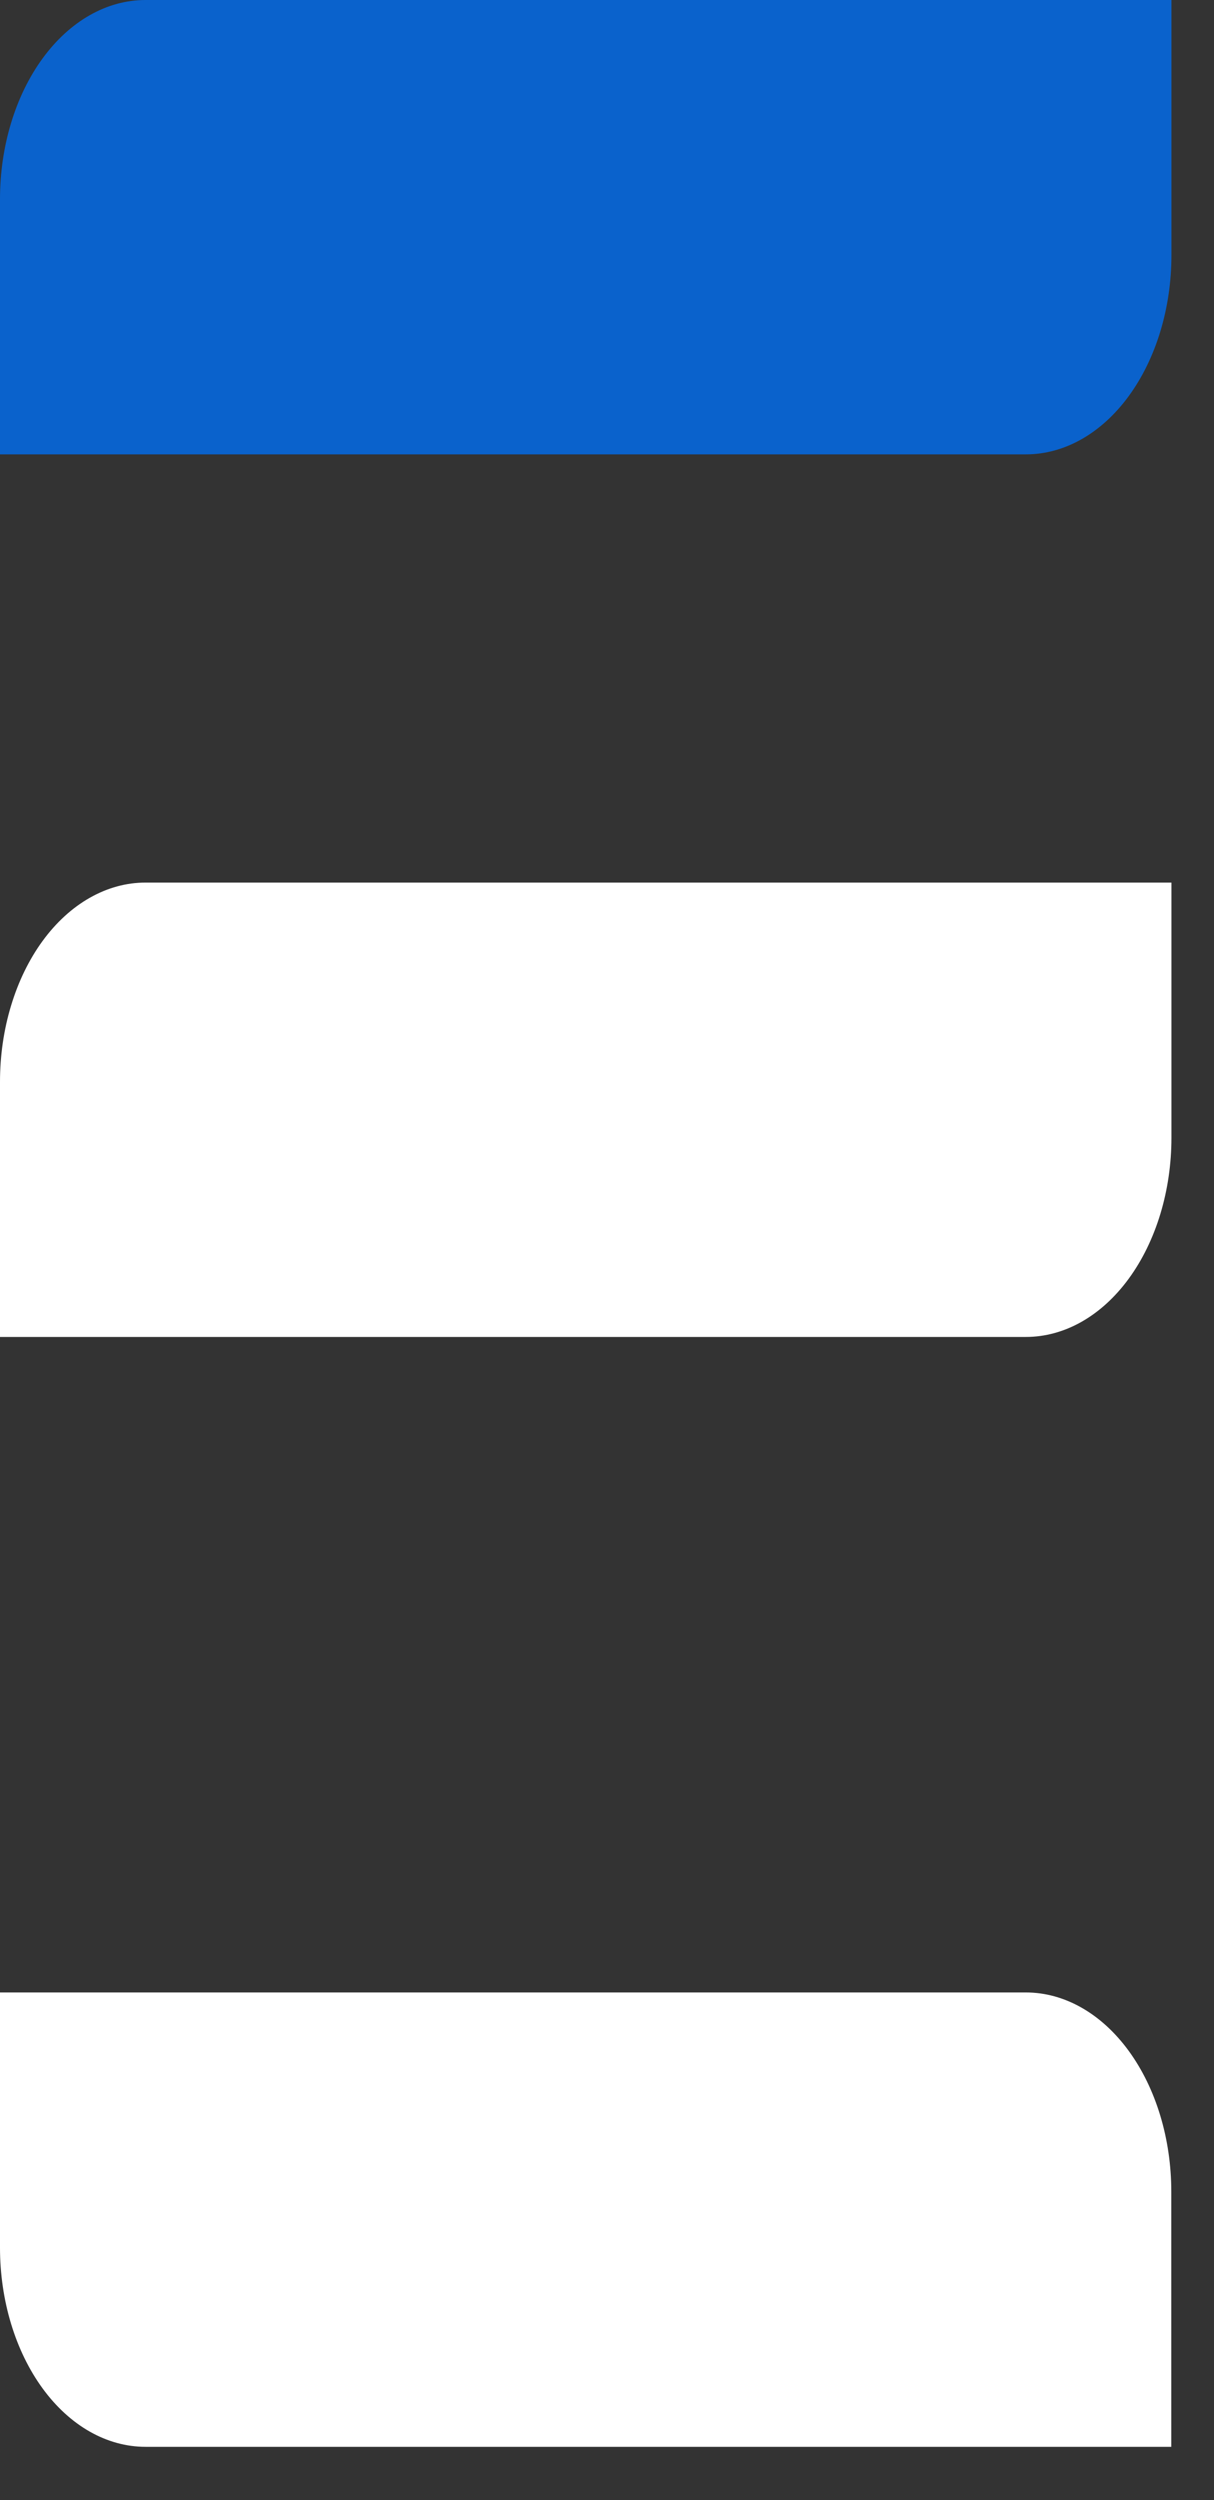
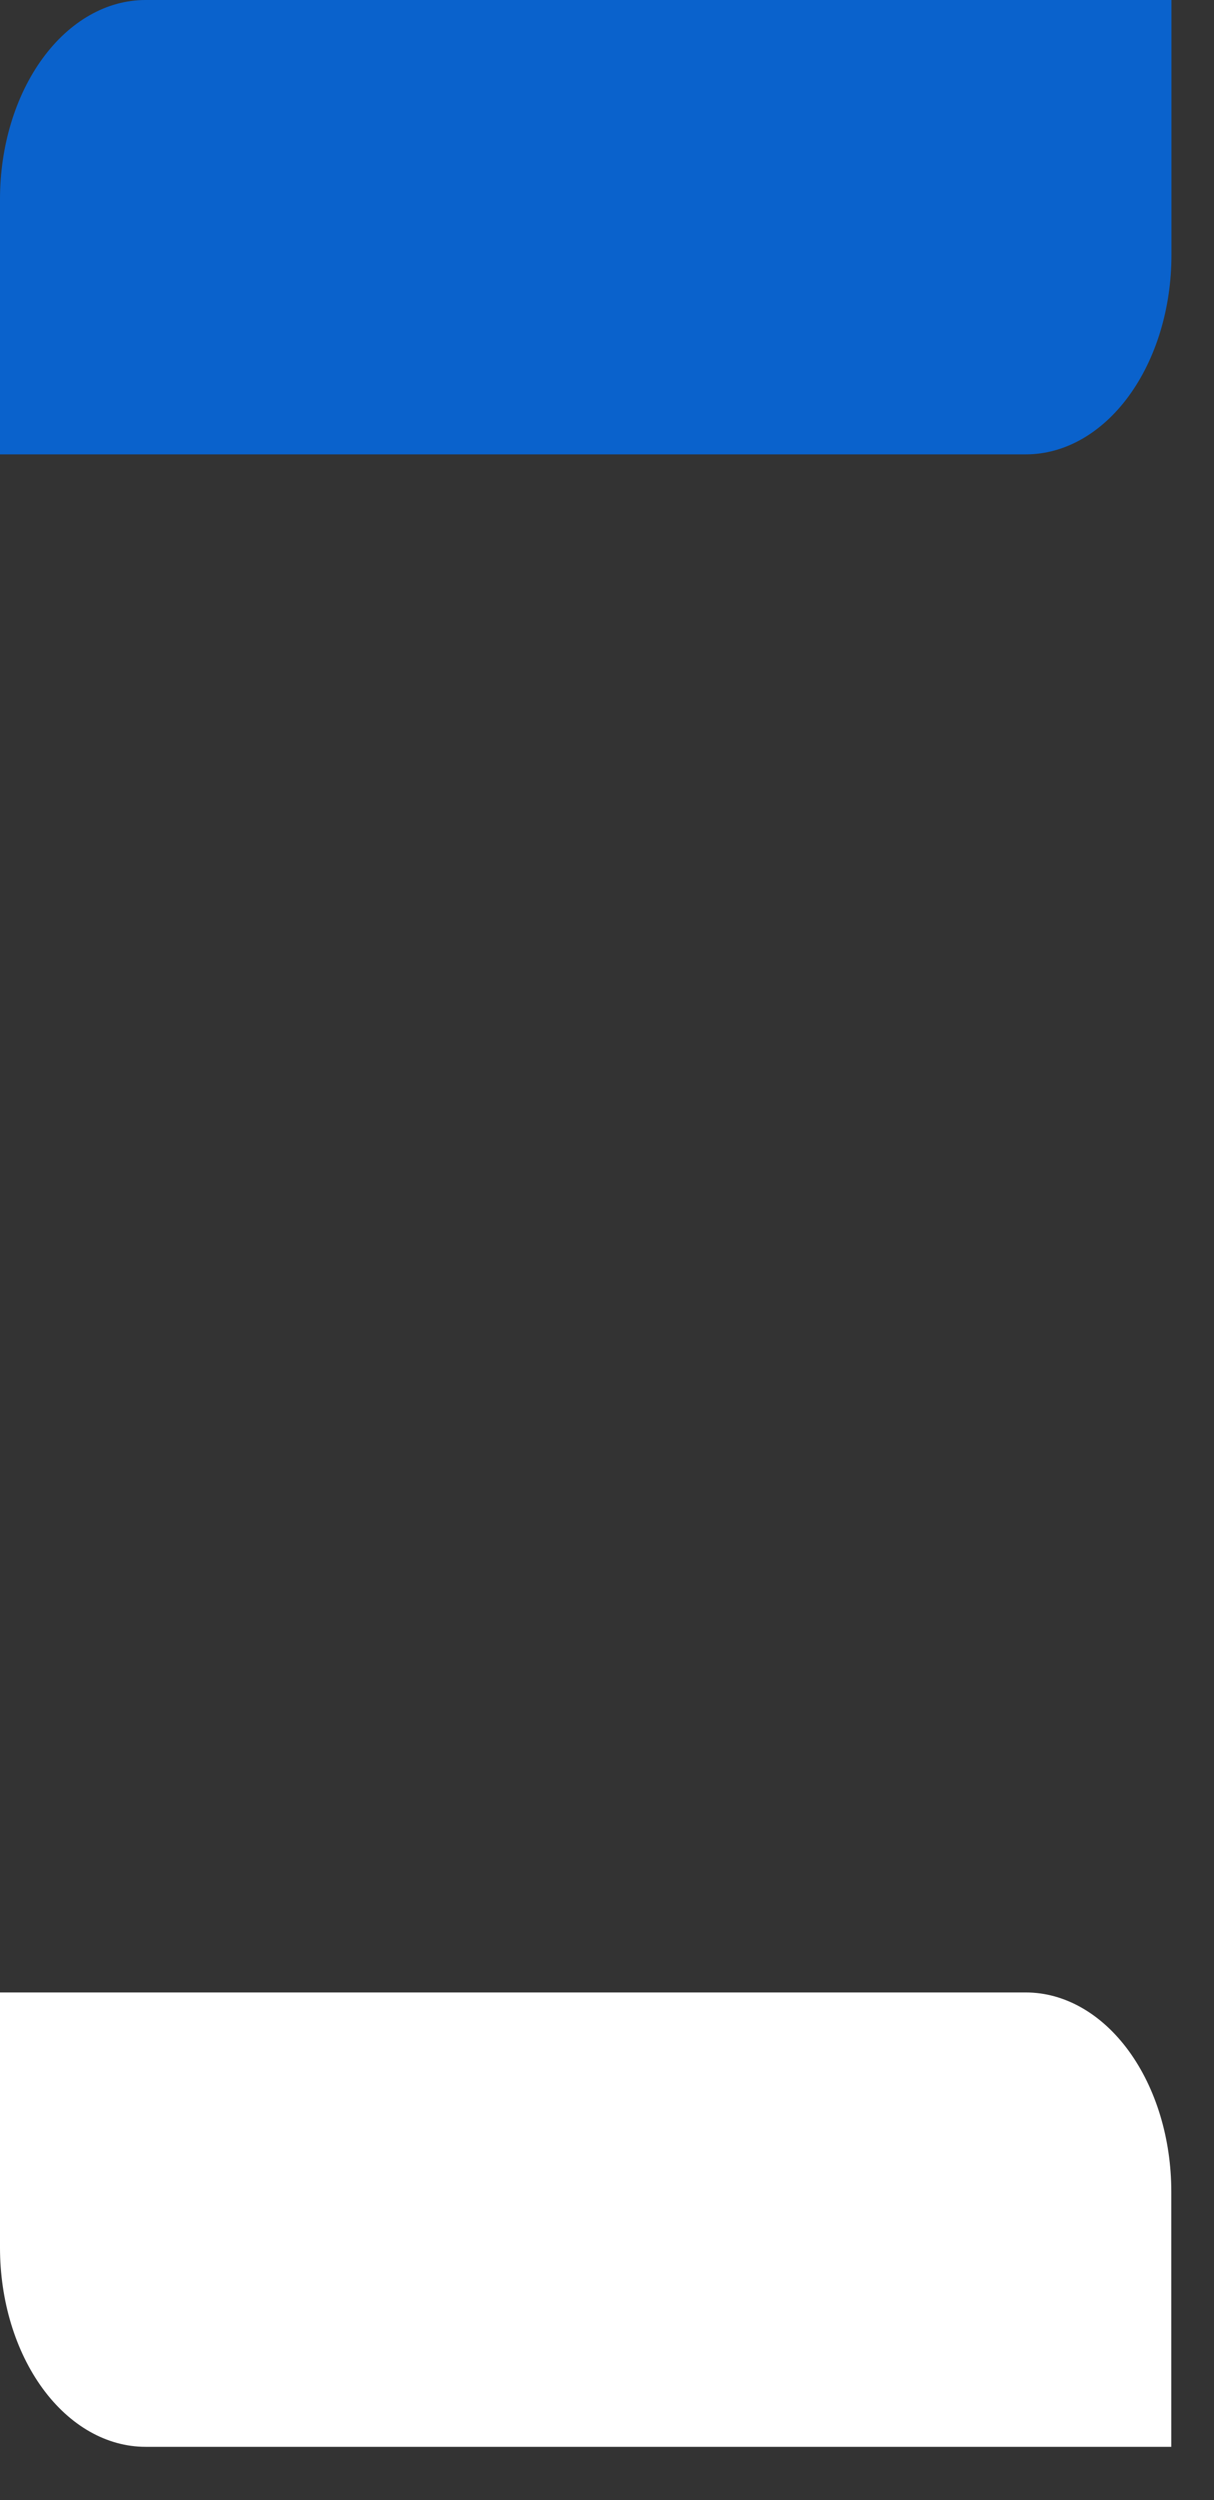
<svg xmlns="http://www.w3.org/2000/svg" width="17" height="35" viewBox="0 0 17 35" fill="none">
  <rect x="0" y="0" width="17" height="35" fill="#333333" stroke="none" />
  <path d="M2.037 0H16.404V3.572C16.404 4.312 16.189 5.021 15.807 5.544C15.425 6.067 14.907 6.361 14.366 6.361H0V2.788C0 2.049 0.215 1.34 0.597 0.817C0.979 0.294 1.497 0 2.037 0Z" fill="#0A62CC" />
-   <path d="M2.037 12.356H16.404V15.928C16.404 16.668 16.189 17.377 15.807 17.9C15.425 18.423 14.907 18.717 14.366 18.717H7.25509e-07V15.147C-0 14.781 0.052 14.418 0.155 14.079C0.257 13.741 0.407 13.433 0.596 13.174C0.785 12.915 1.01 12.709 1.257 12.569C1.505 12.428 1.77 12.356 2.037 12.356Z" fill="white" />
  <path d="M0 27.894H14.365C14.905 27.894 15.423 28.188 15.805 28.711C16.187 29.234 16.402 29.943 16.402 30.683V34.255H2.037C1.497 34.255 0.979 33.961 0.597 33.438C0.215 32.915 0 32.206 0 31.466V27.894Z" fill="white" />
</svg>